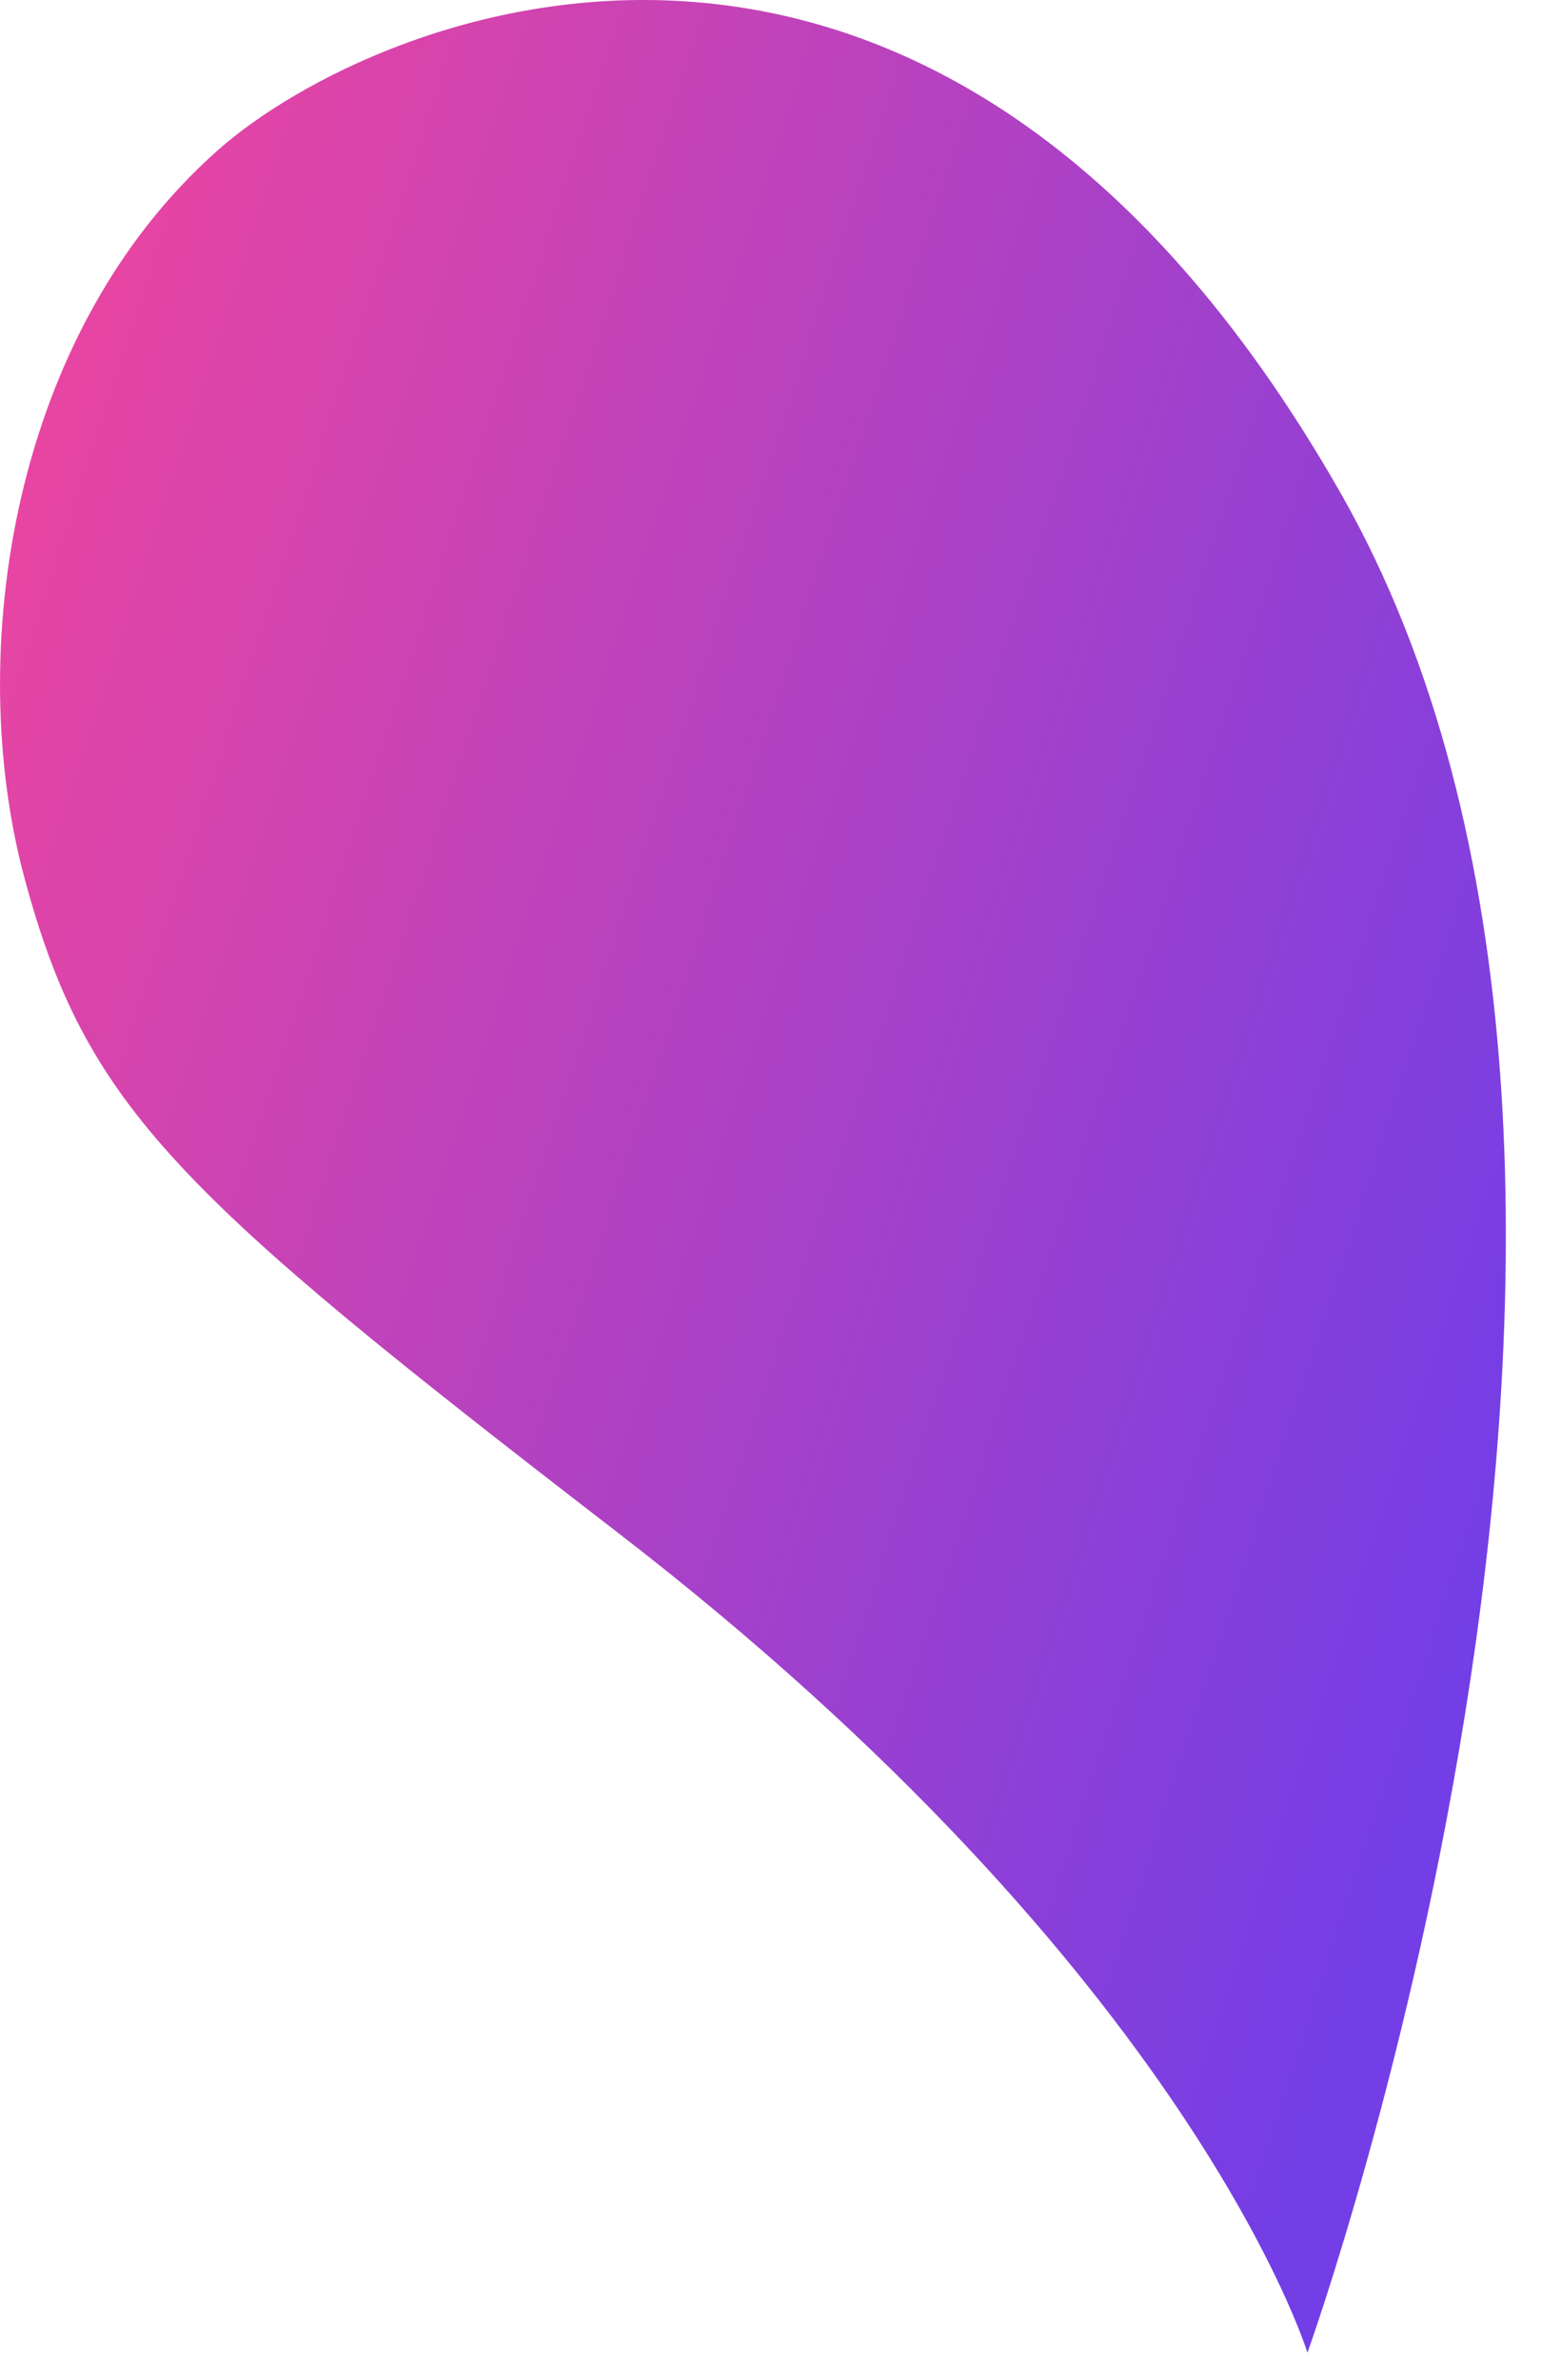
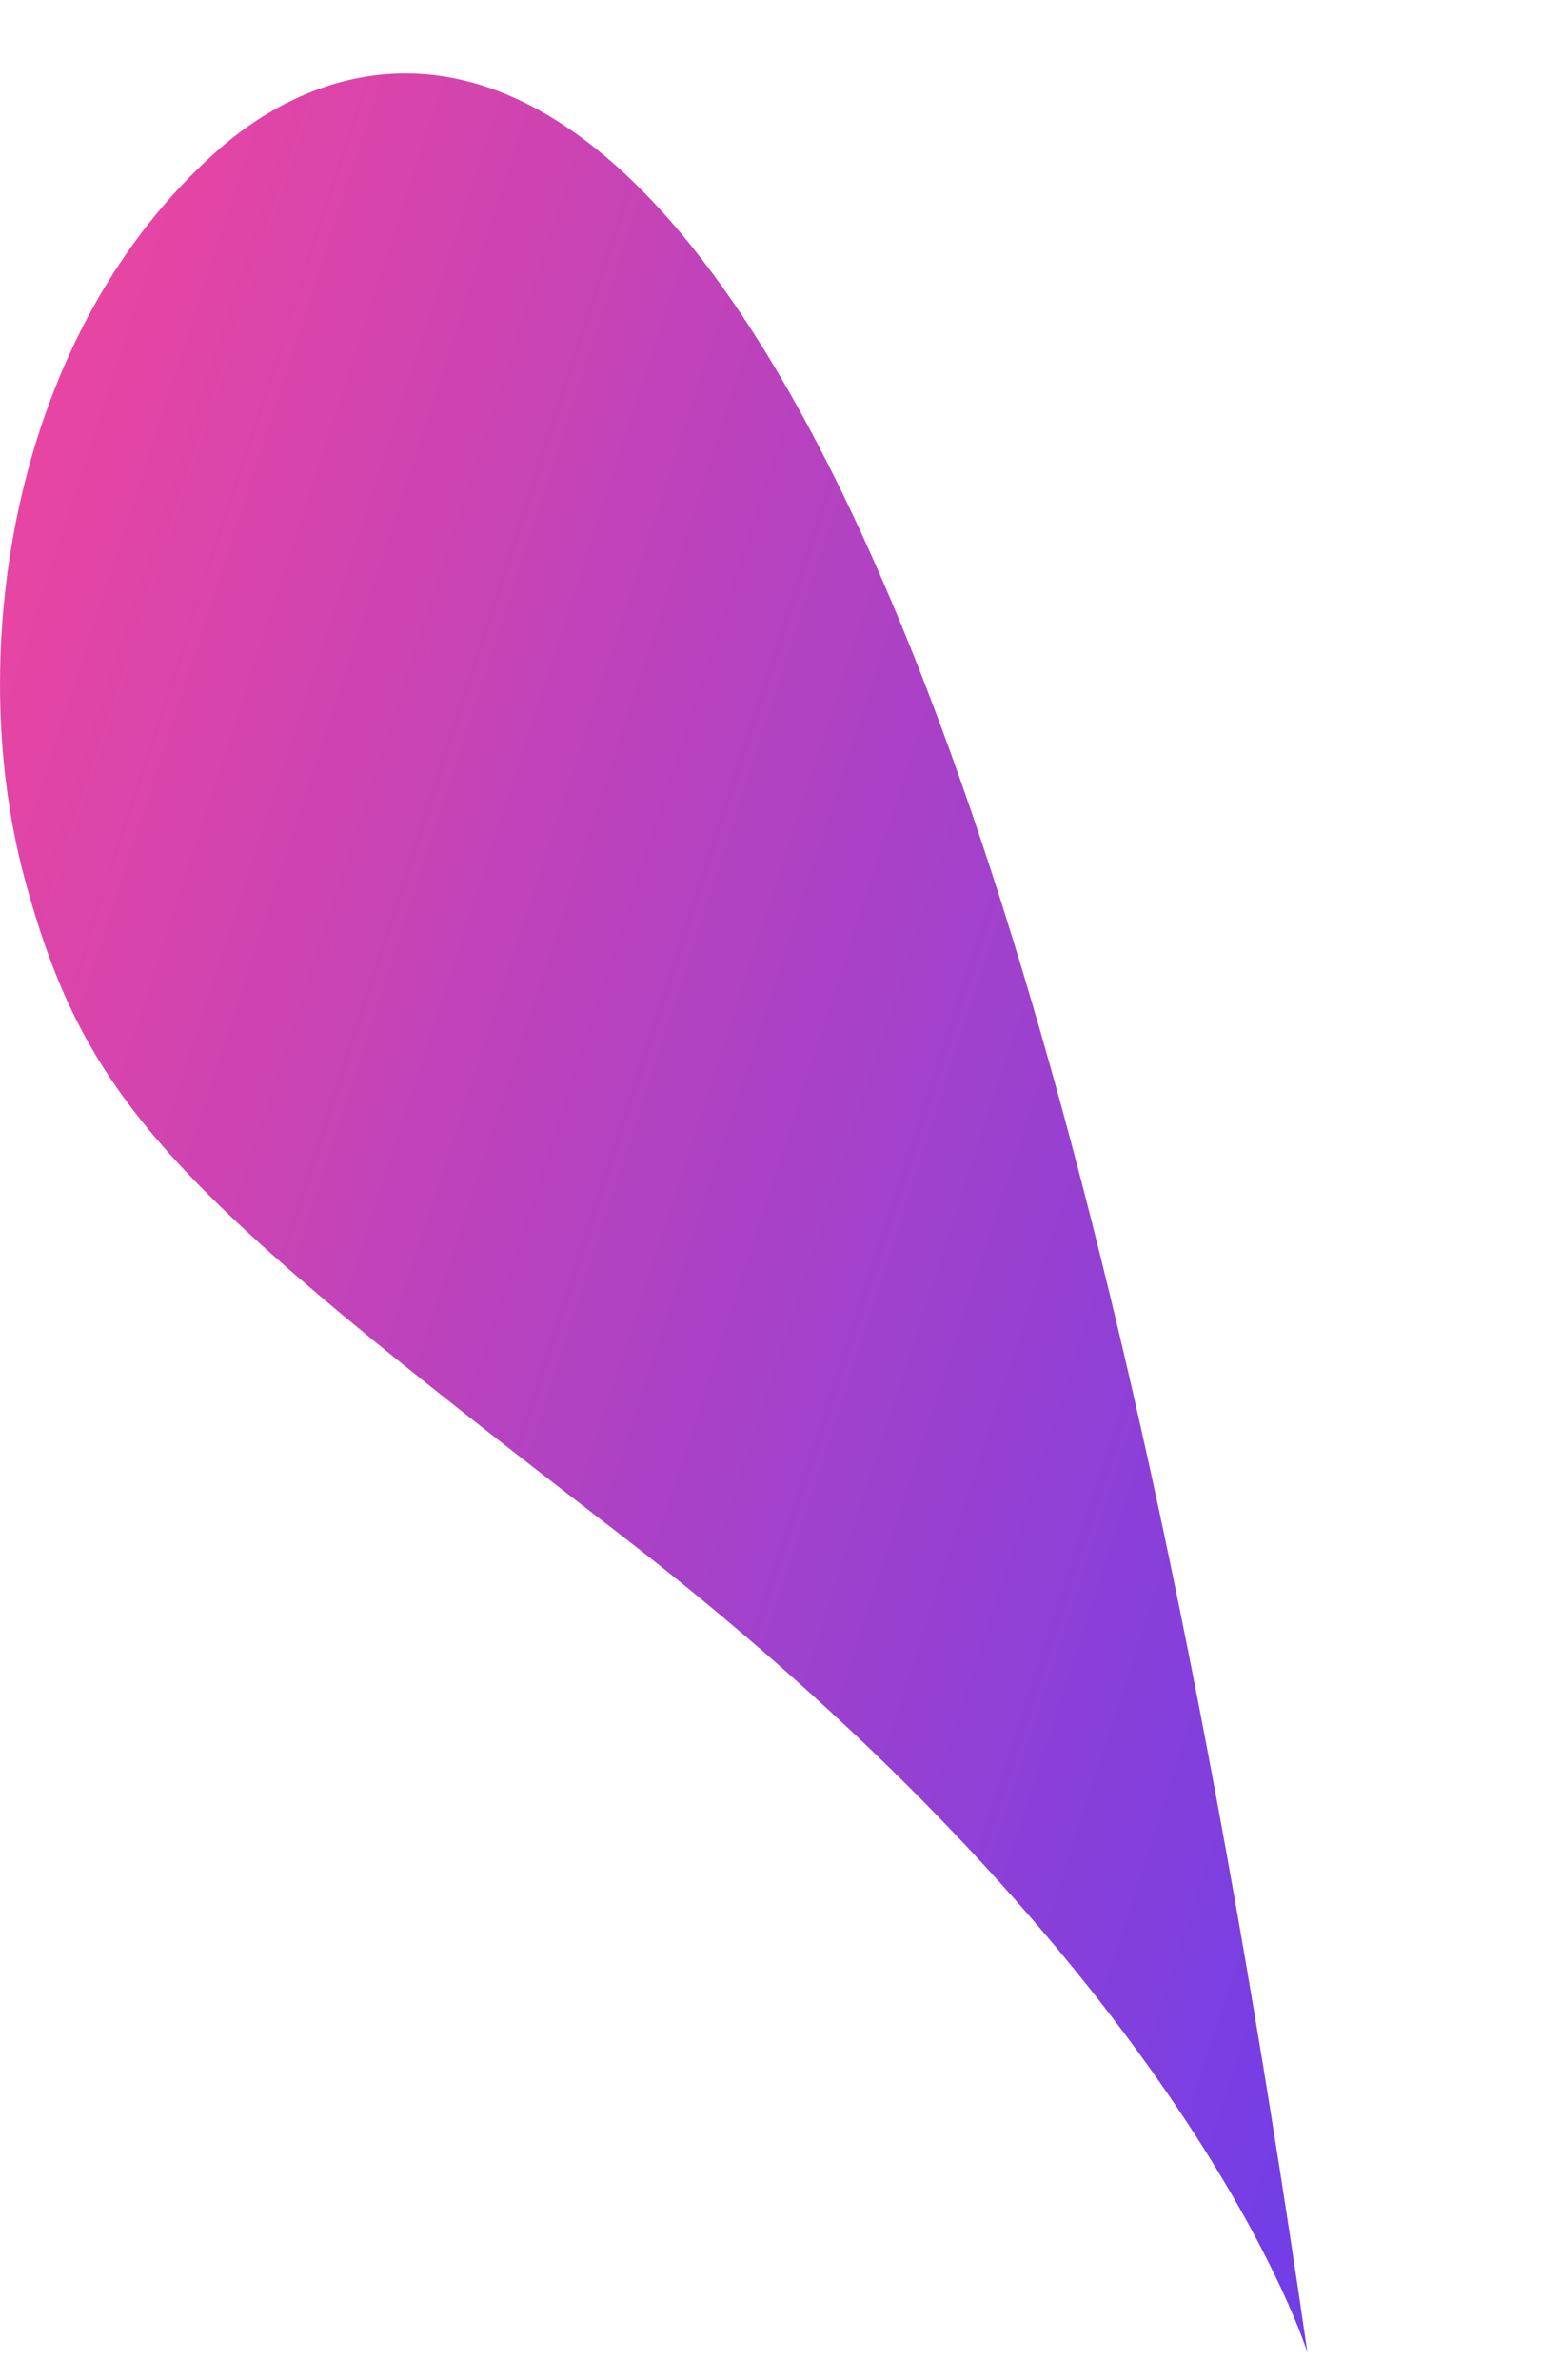
<svg xmlns="http://www.w3.org/2000/svg" fill="none" height="100%" overflow="visible" preserveAspectRatio="none" style="display: block;" viewBox="0 0 21 32" width="100%">
-   <path d="M17.589 31.637C17.589 31.637 23.283 15.849 18.038 6.635C12.555 -2.983 5.048 0.149 2.936 2.015C0.147 4.479 -0.478 8.774 0.323 11.784C1.159 14.899 2.364 16.025 8.278 20.584C16.031 26.551 17.589 31.637 17.589 31.637Z" fill="url(#paint0_linear_0_2848)" id="Path_44153" />
+   <path d="M17.589 31.637C12.555 -2.983 5.048 0.149 2.936 2.015C0.147 4.479 -0.478 8.774 0.323 11.784C1.159 14.899 2.364 16.025 8.278 20.584C16.031 26.551 17.589 31.637 17.589 31.637Z" fill="url(#paint0_linear_0_2848)" id="Path_44153" />
  <defs>
    <linearGradient gradientUnits="userSpaceOnUse" id="paint0_linear_0_2848" x1="-2.066" x2="20.374" y1="13.154" y2="20.445">
      <stop stop-color="#E945A2" />
      <stop offset="1" stop-color="#733EE6" />
    </linearGradient>
  </defs>
</svg>